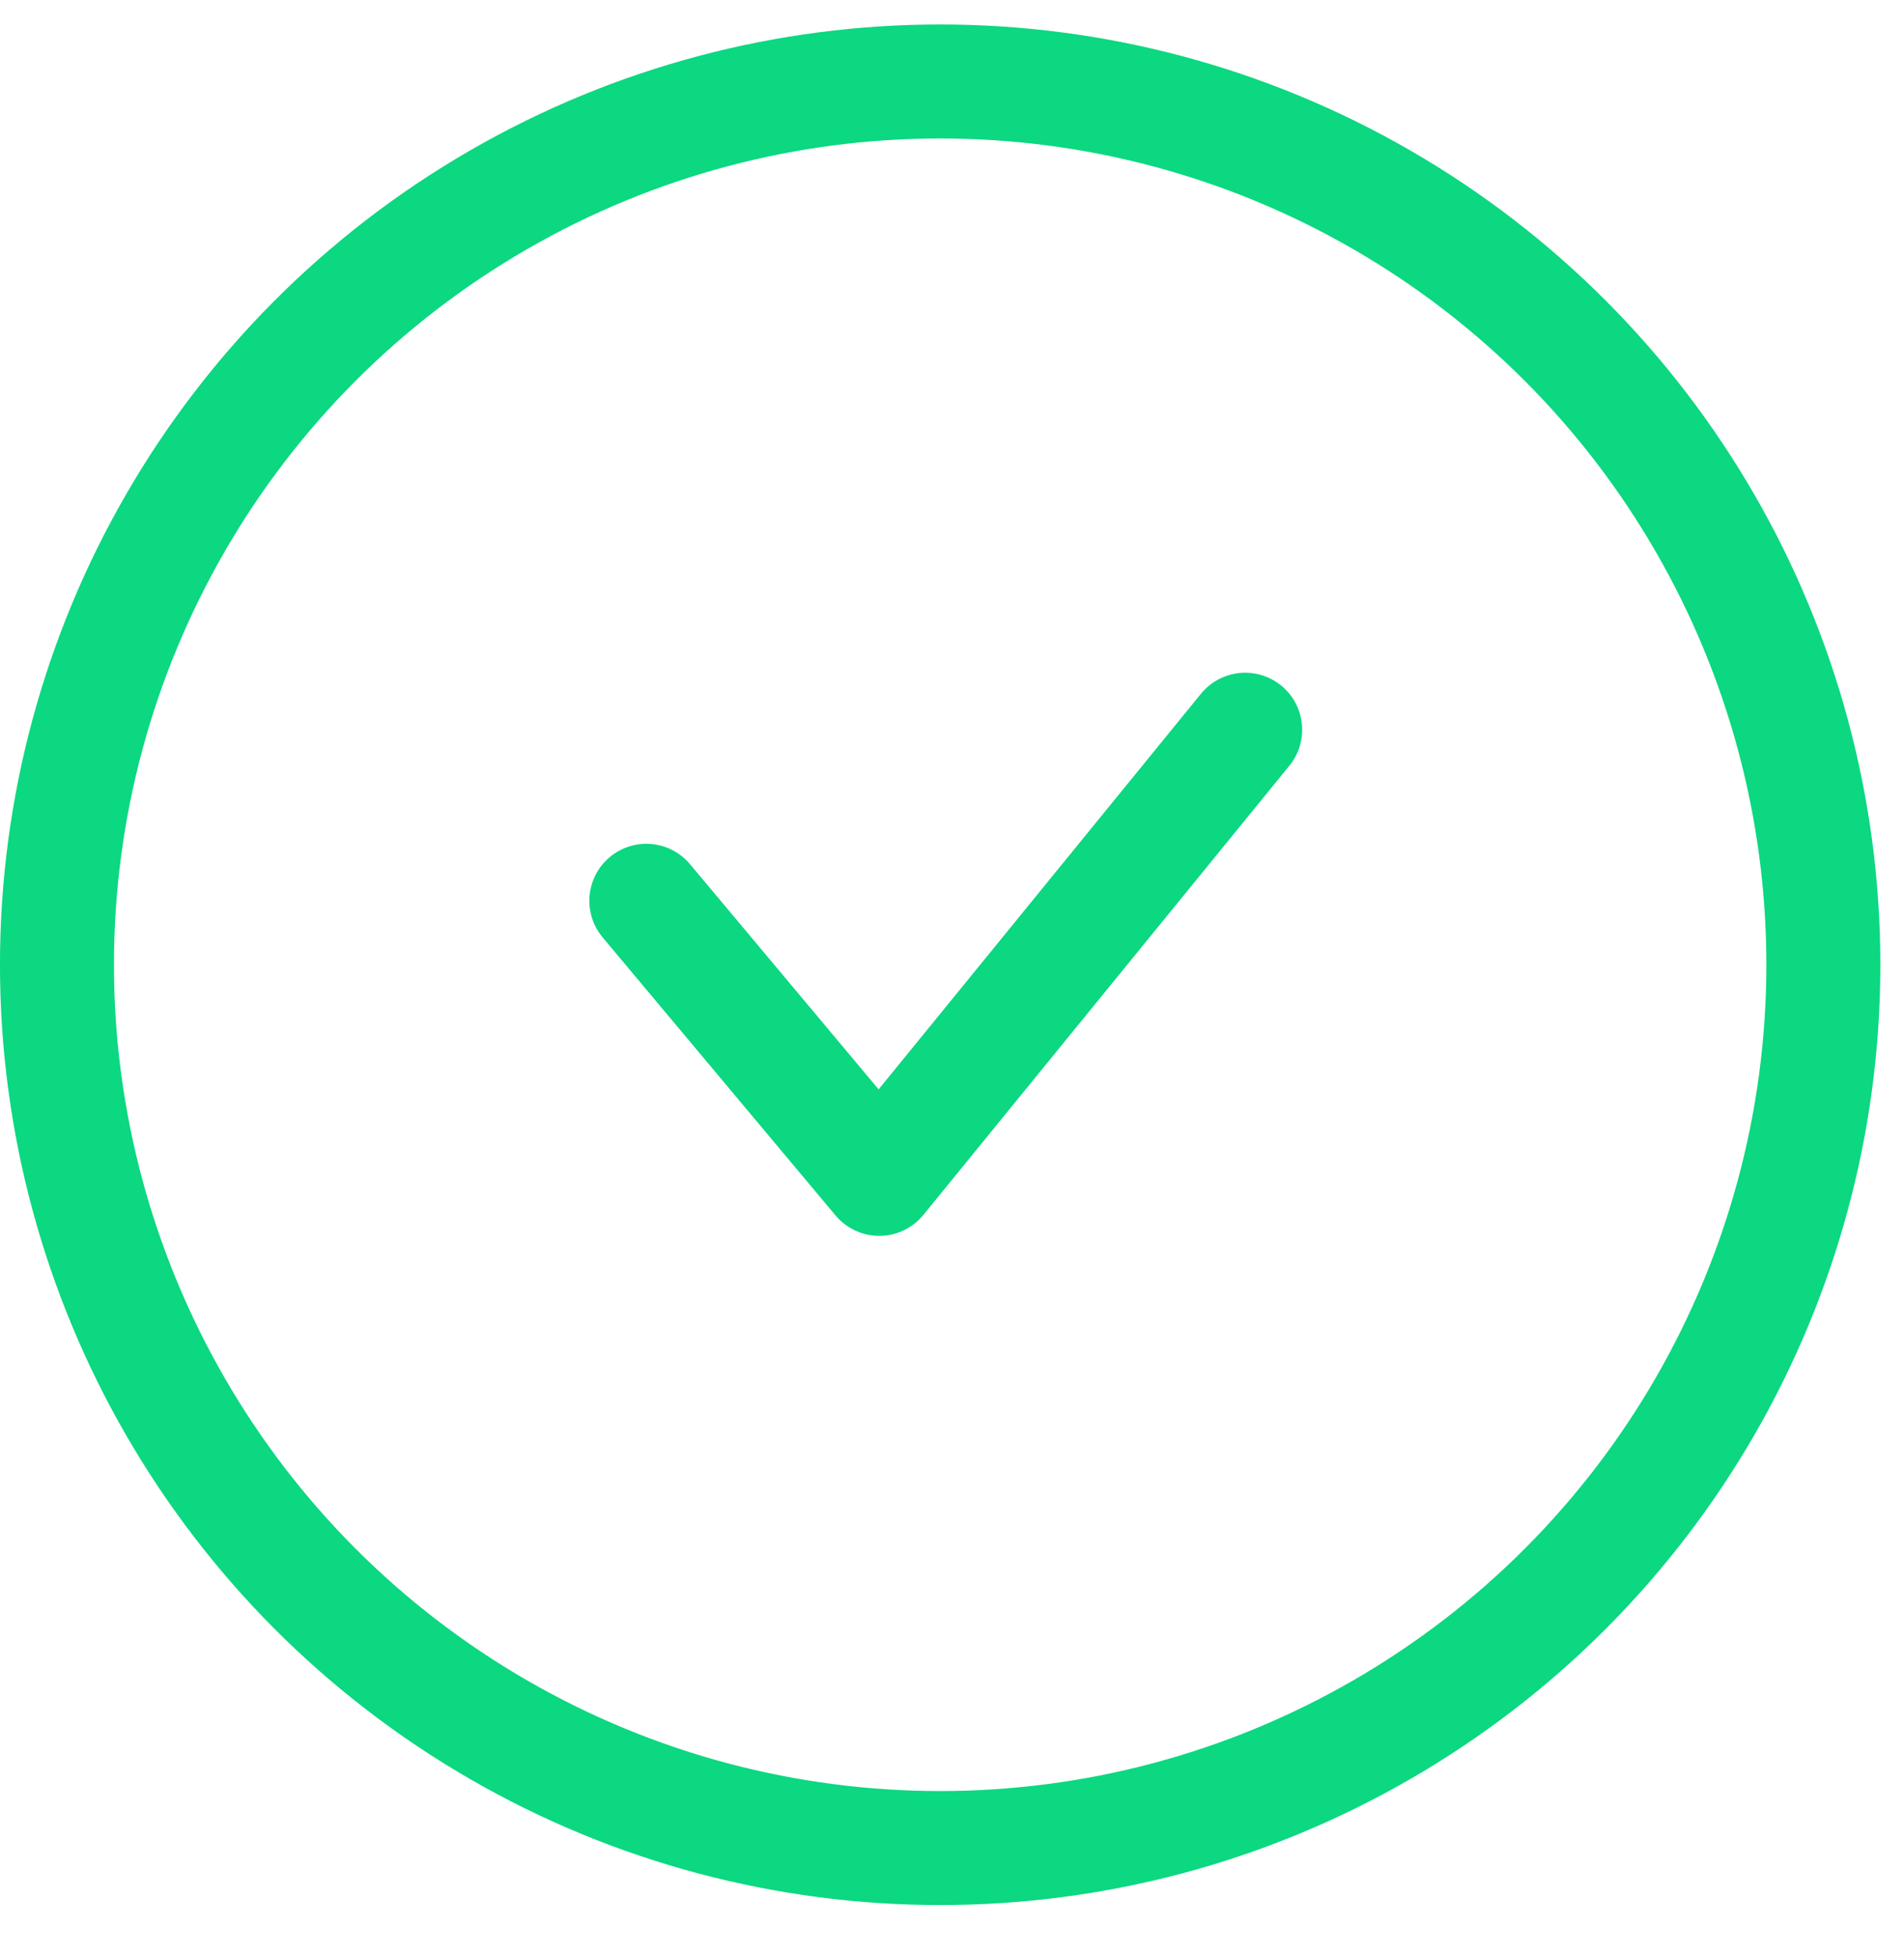
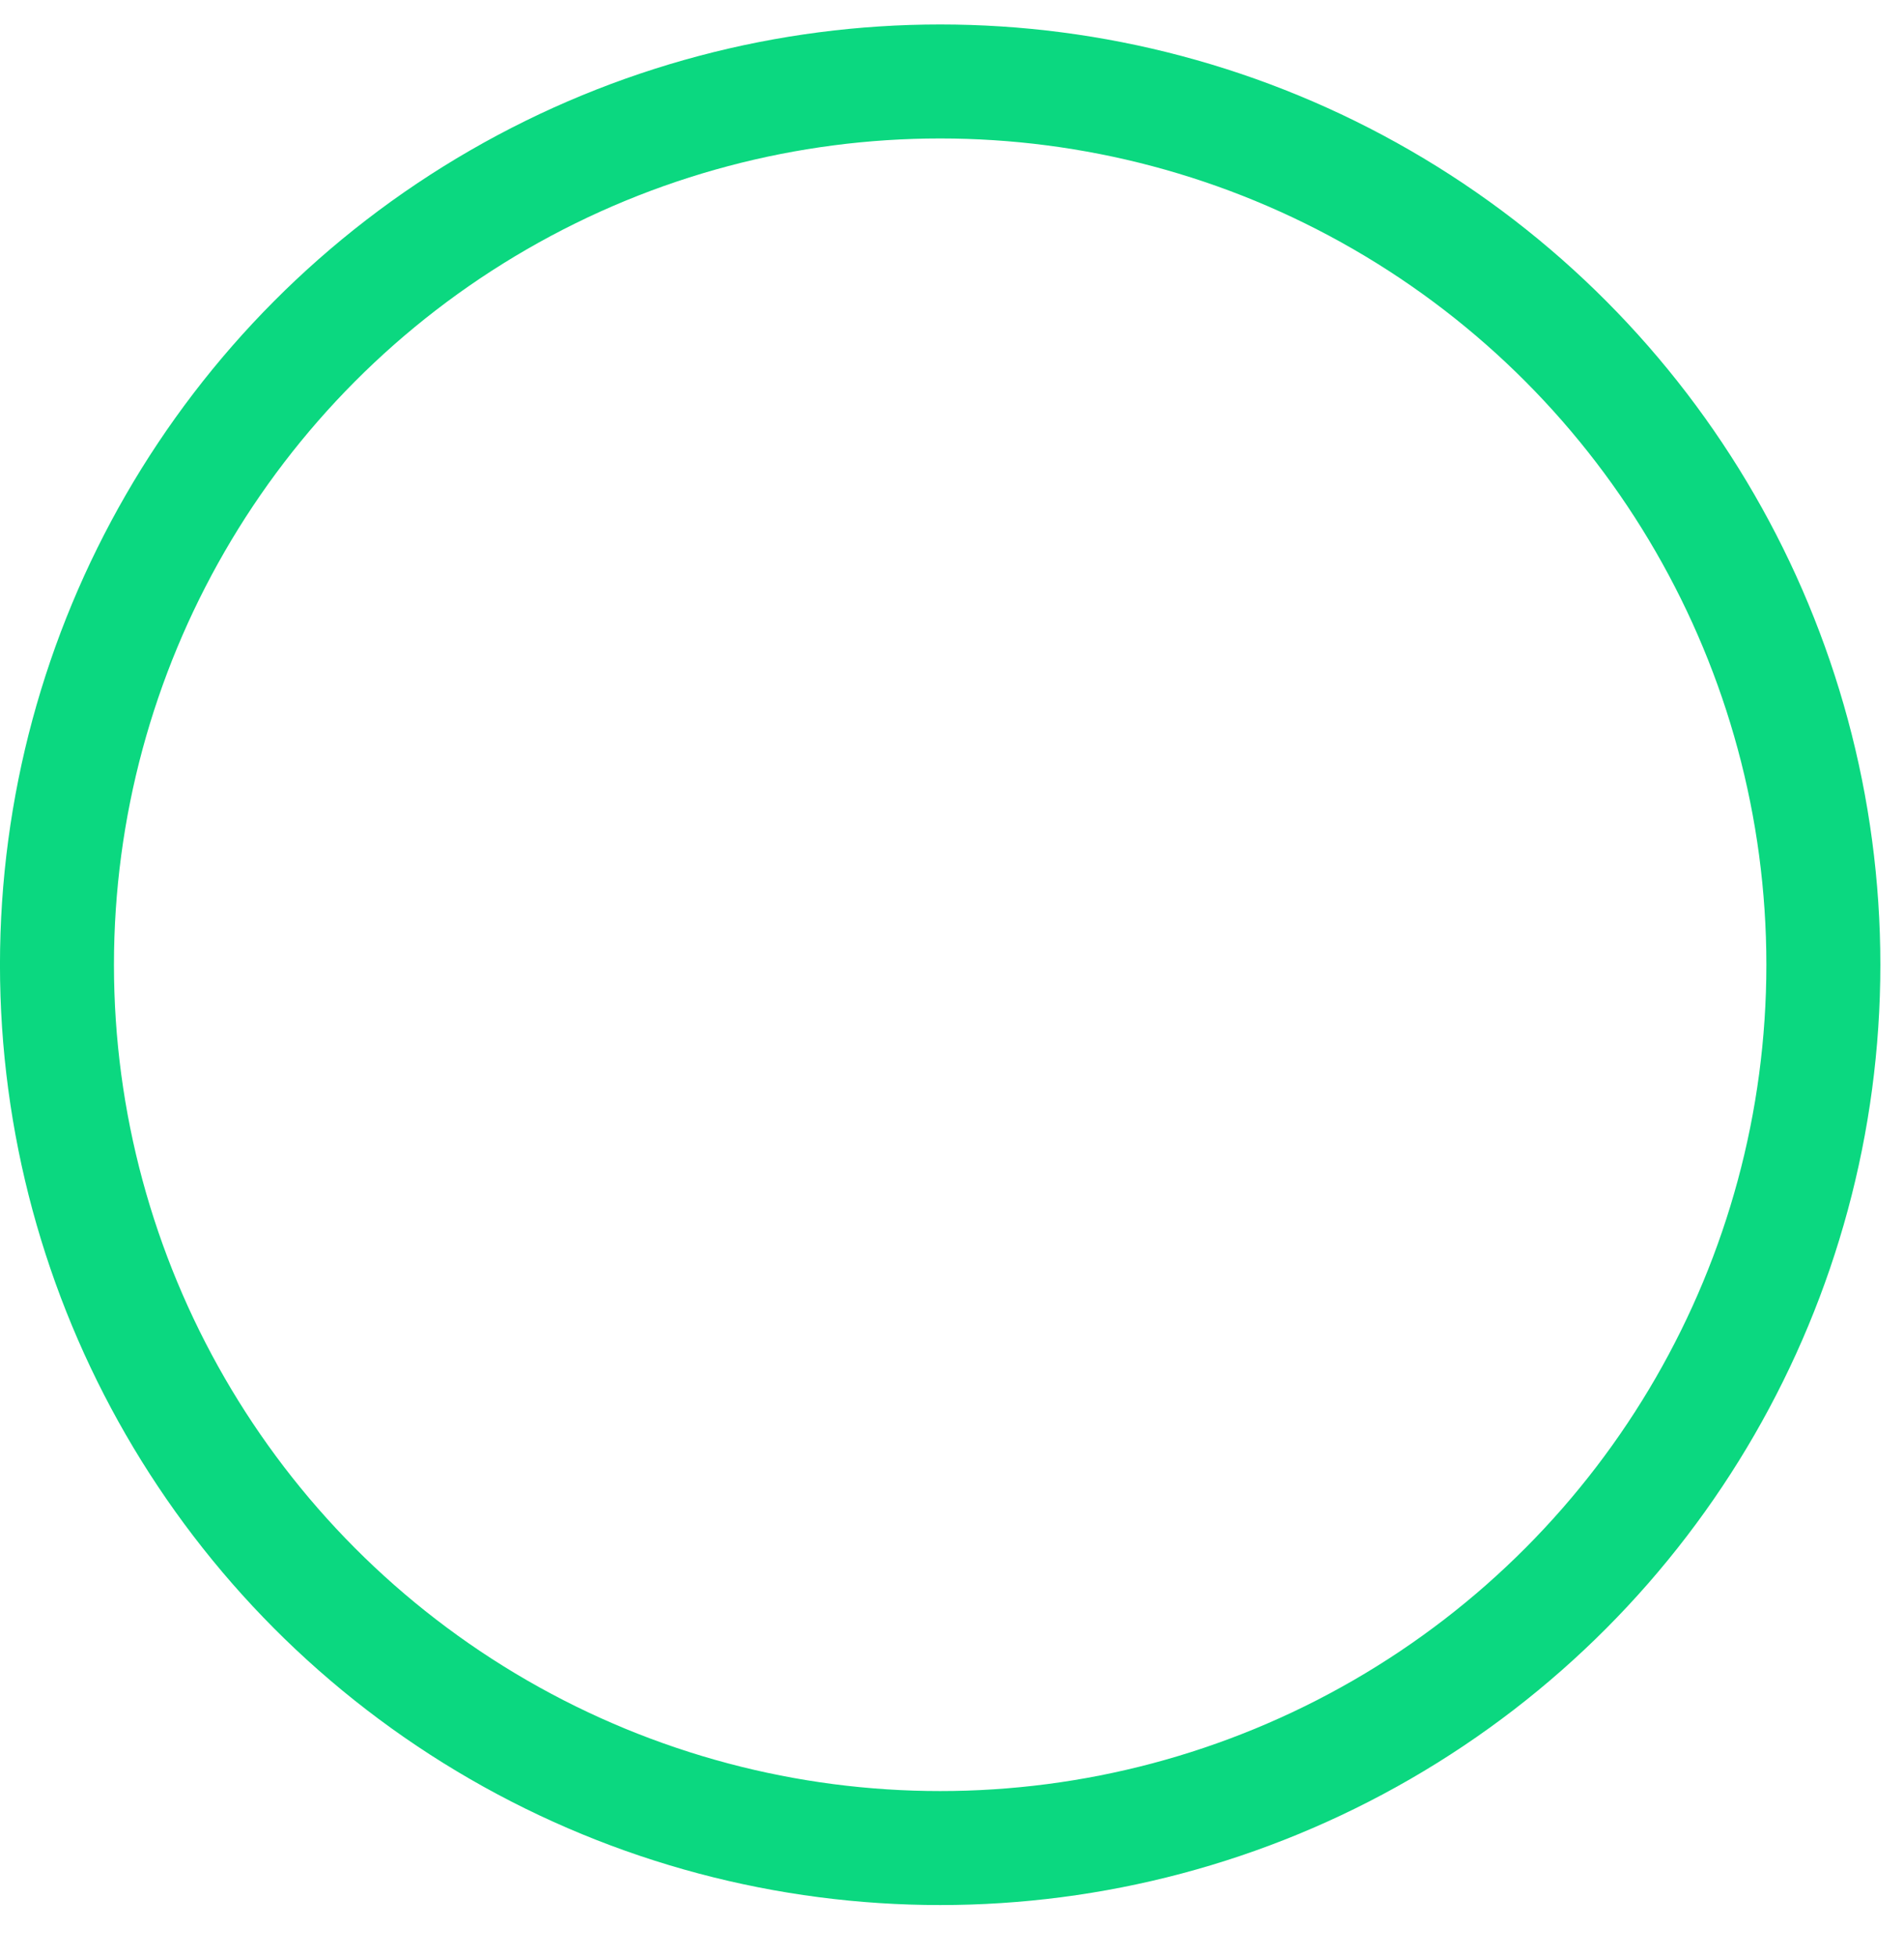
<svg xmlns="http://www.w3.org/2000/svg" width="37" height="38" viewBox="0 0 37 38" fill="none">
  <circle cx="18.27" cy="18.746" r="17.163" stroke="#0BD880" stroke-width="2.215" />
-   <path d="M12.56 17.503L17.086 22.906L24.197 14.179" stroke="#0BD880" stroke-width="2.215" stroke-linecap="round" stroke-linejoin="round" />
</svg>